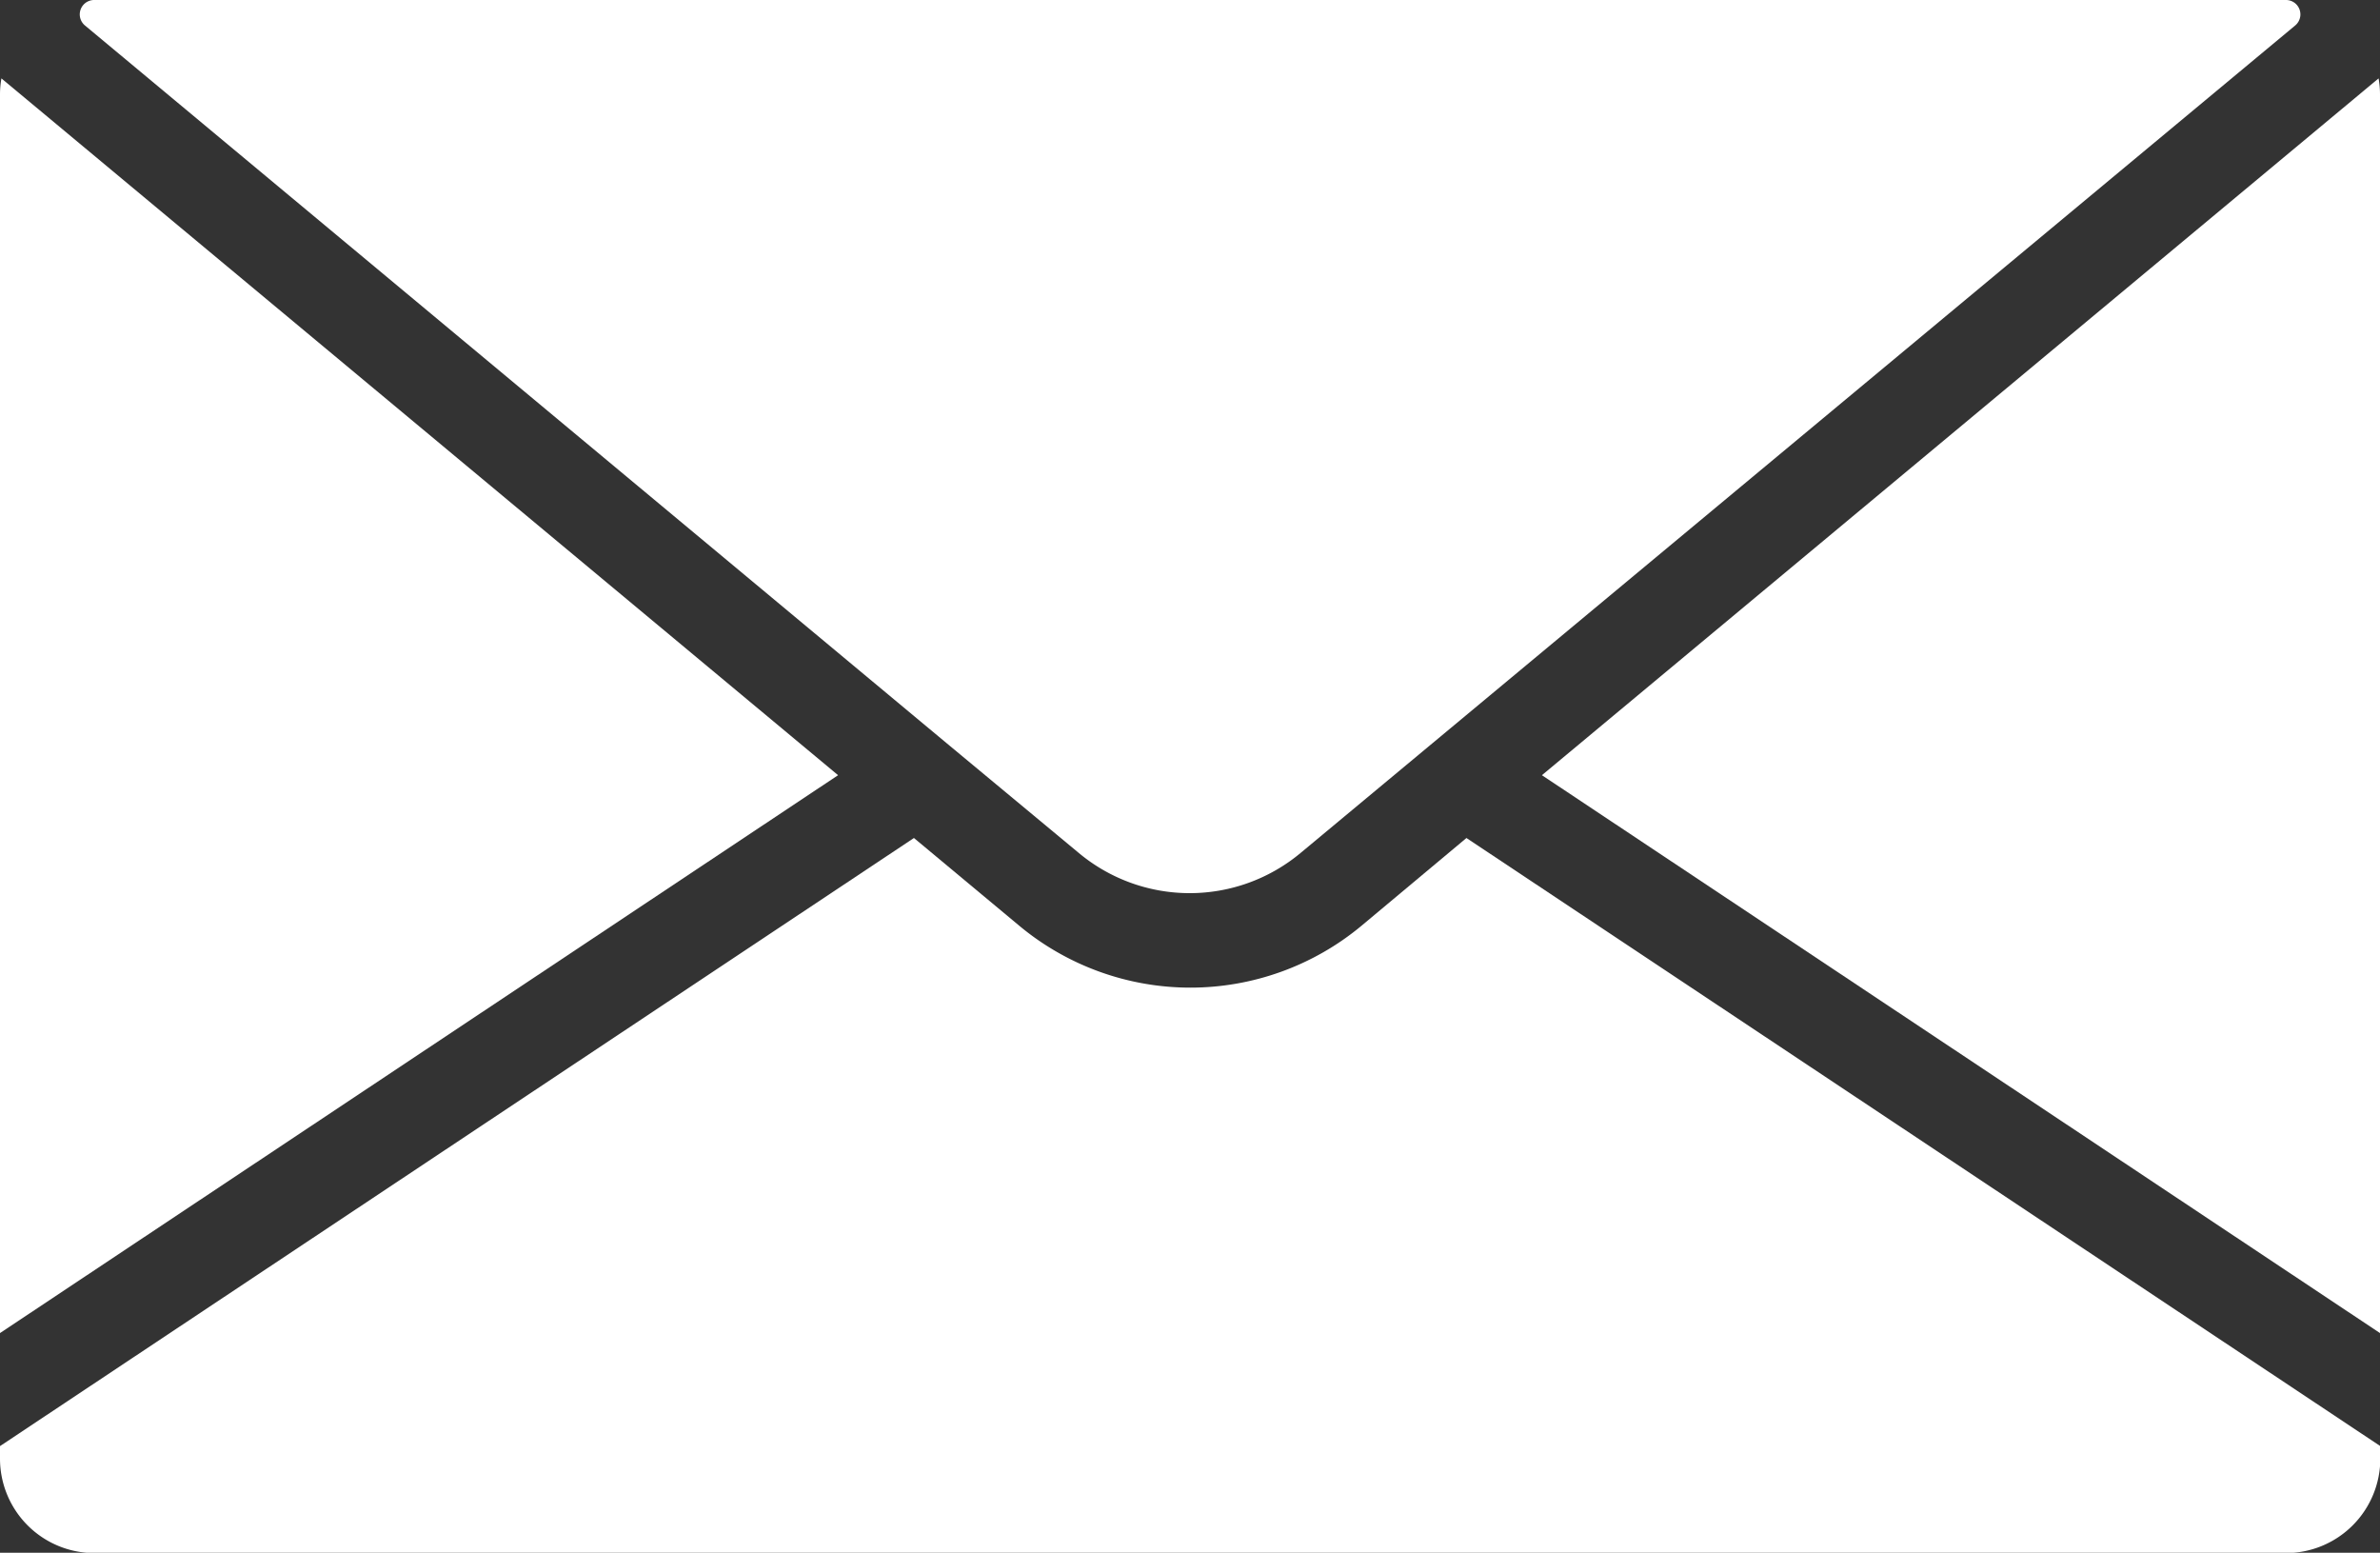
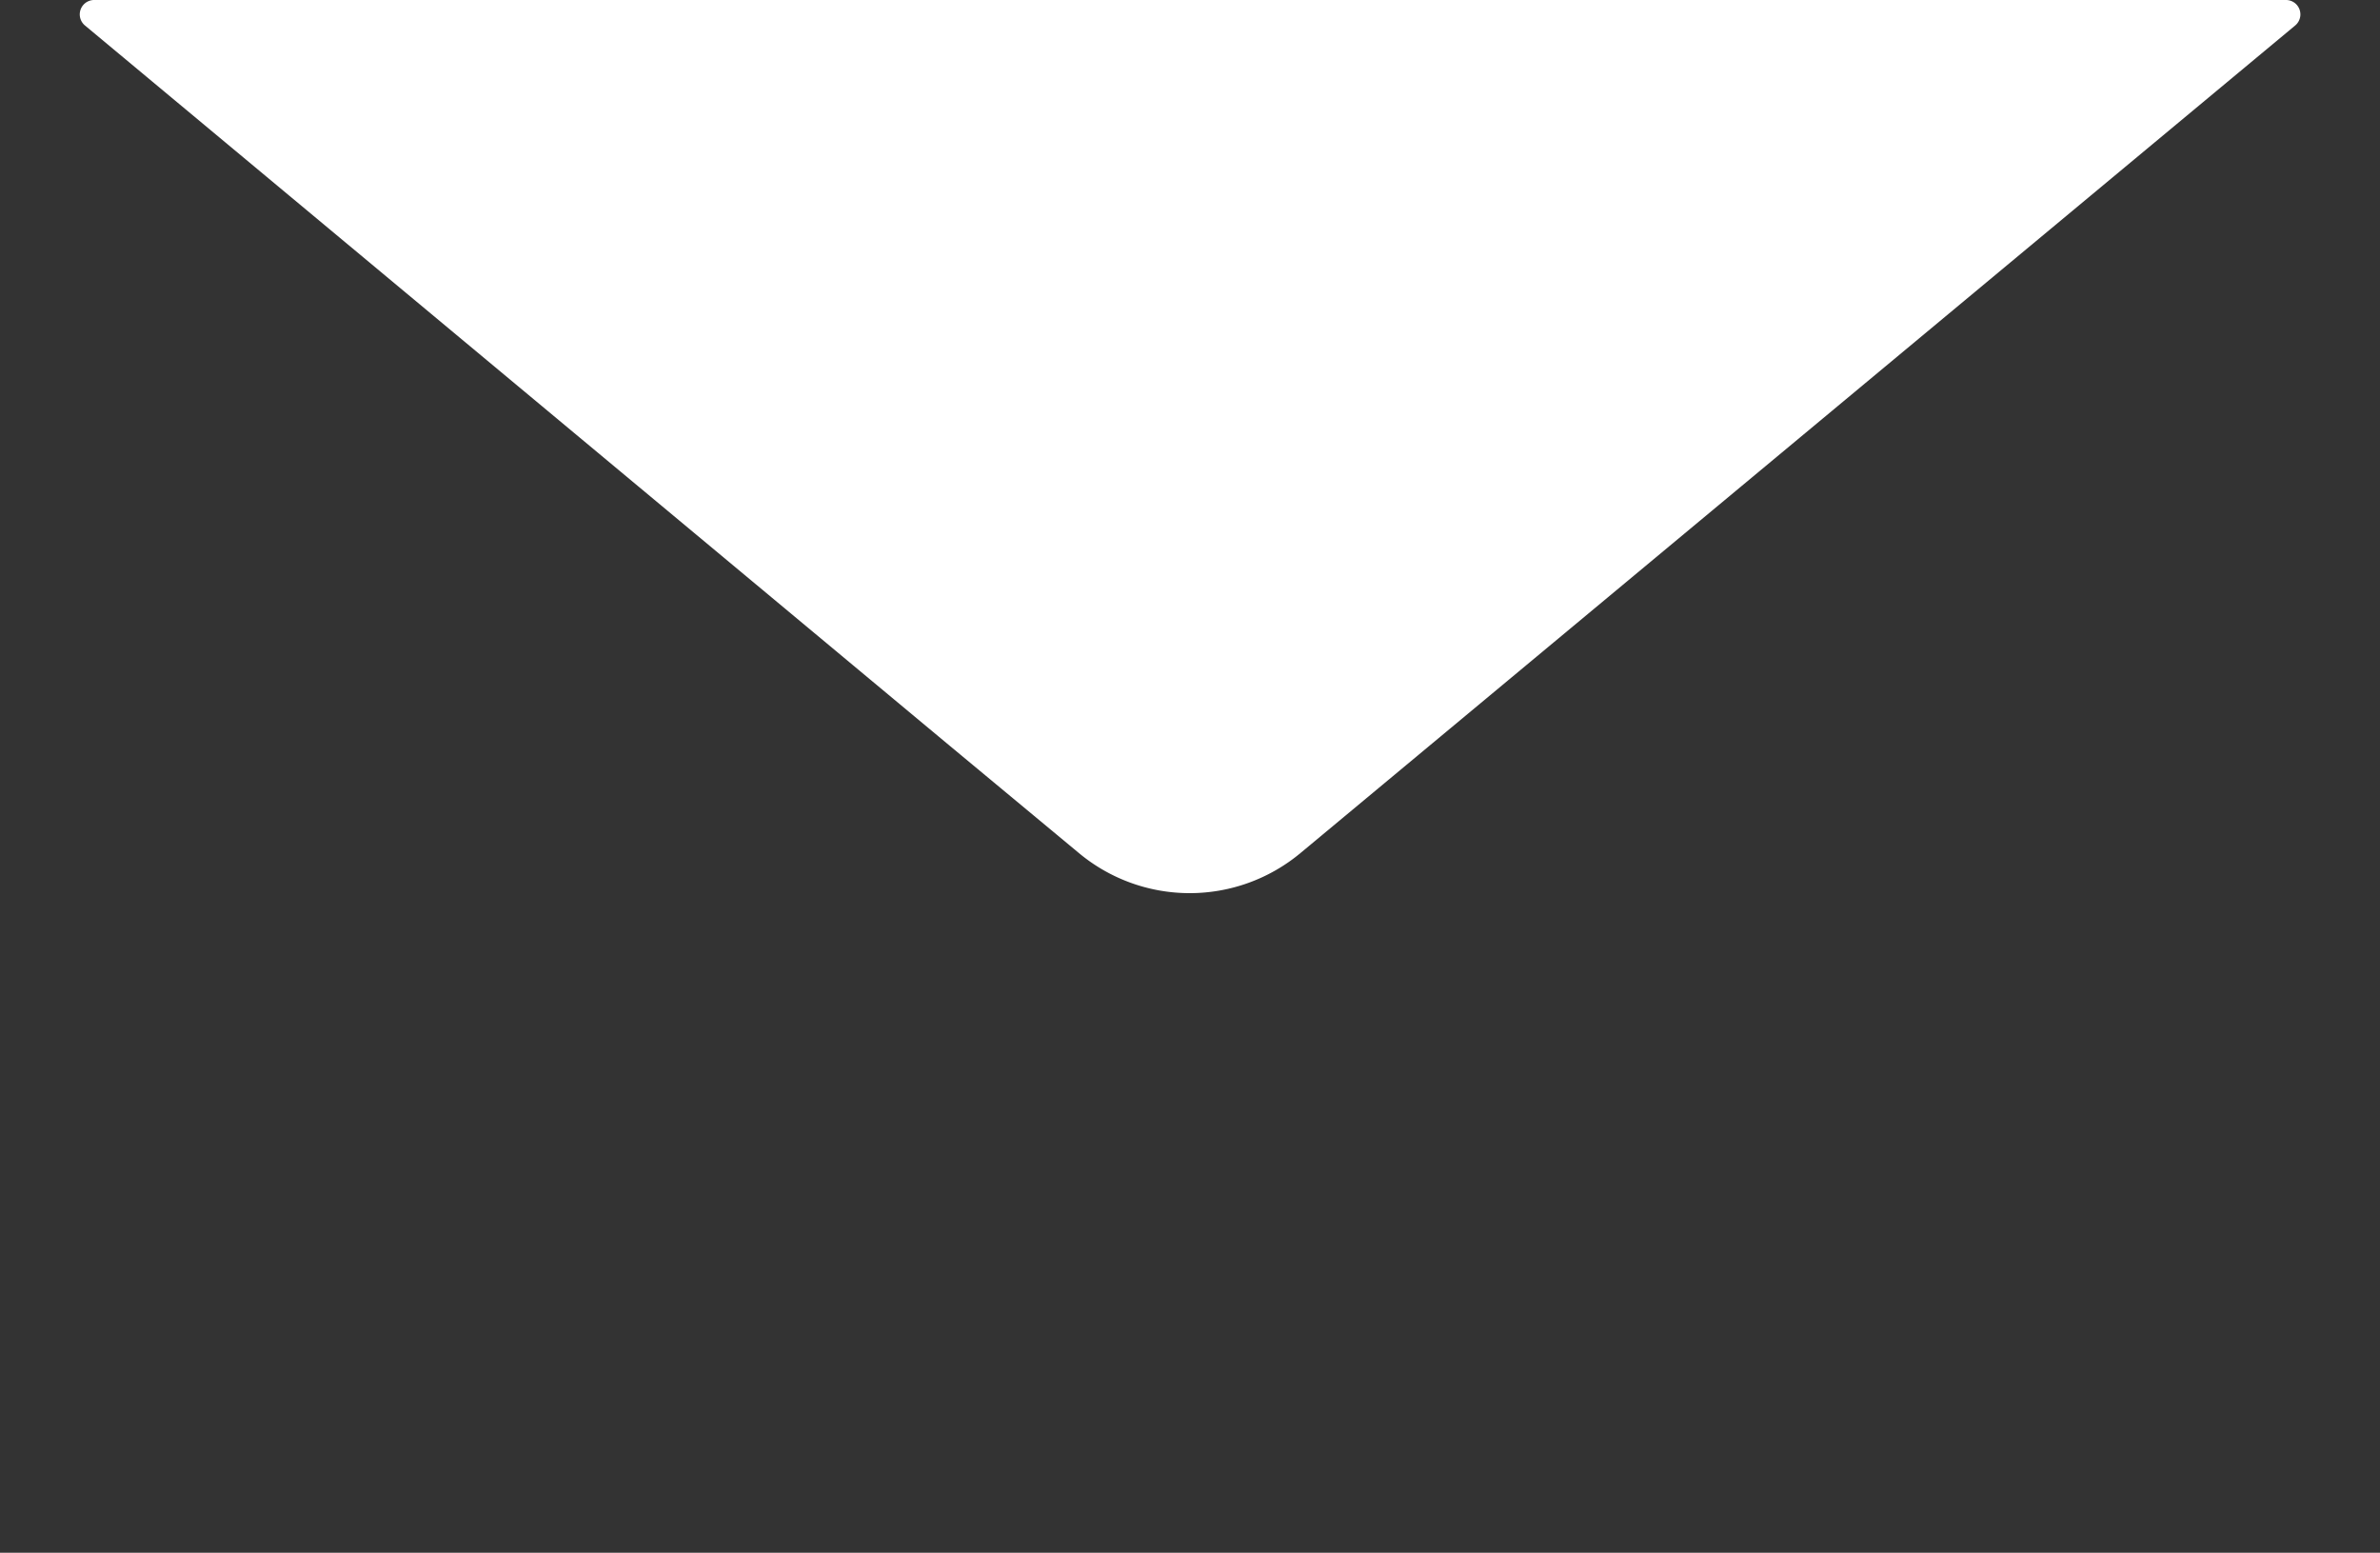
<svg xmlns="http://www.w3.org/2000/svg" width="30.244" height="19.728" viewBox="0 0 30.244 19.728">
  <rect x="0" y="0" width="30.244" height="19.728" fill="#333333" stroke="none" />
  <g id="message" transform="translate(0 -89.012)">
    <g id="グループ_997" data-name="グループ 997" transform="translate(19.594 90.008)">
      <g id="グループ_996" data-name="グループ 996">
-         <path id="パス_27" data-name="パス 27" d="M342.341,105.876l-10.632,8.853,10.65,7.088V106.076A1.177,1.177,0,0,0,342.341,105.876Z" transform="translate(-331.709 -105.876)" fill="#fff" />
-       </g>
+         </g>
    </g>
    <g id="グループ_999" data-name="グループ 999" transform="translate(0 99.659)">
      <g id="グループ_998" data-name="グループ 998">
-         <path id="パス_28" data-name="パス 28" d="M18.635,269.264,17.3,270.38a3.4,3.4,0,0,1-4.346,0l-1.34-1.116L0,276.99v.159a1.2,1.2,0,0,0,1.2,1.2H29.048a1.2,1.2,0,0,0,1.2-1.2v-.159Z" transform="translate(0 -269.264)" fill="#fff" />
-       </g>
+         </g>
    </g>
    <g id="グループ_1001" data-name="グループ 1001" transform="translate(1.013 89.012)">
      <g id="グループ_1000" data-name="グループ 1000">
        <path id="パス_29" data-name="パス 29" d="M45.187,89.012H17.326a.183.183,0,0,0-.112.324l10.944,9.114,0,0,1.686,1.4a2.2,2.2,0,0,0,2.816,0L45.3,89.336A.183.183,0,0,0,45.187,89.012Z" transform="translate(-17.147 -89.012)" fill="#fff" />
      </g>
    </g>
    <g id="グループ_1003" data-name="グループ 1003" transform="translate(0 90.008)">
      <g id="グループ_1002" data-name="グループ 1002">
-         <path id="パス_30" data-name="パス 30" d="M.018,105.876a1.2,1.2,0,0,0-.018.2v15.741l10.65-7.088Z" transform="translate(0 -105.876)" fill="#fff" />
-       </g>
+         </g>
    </g>
  </g>
</svg>